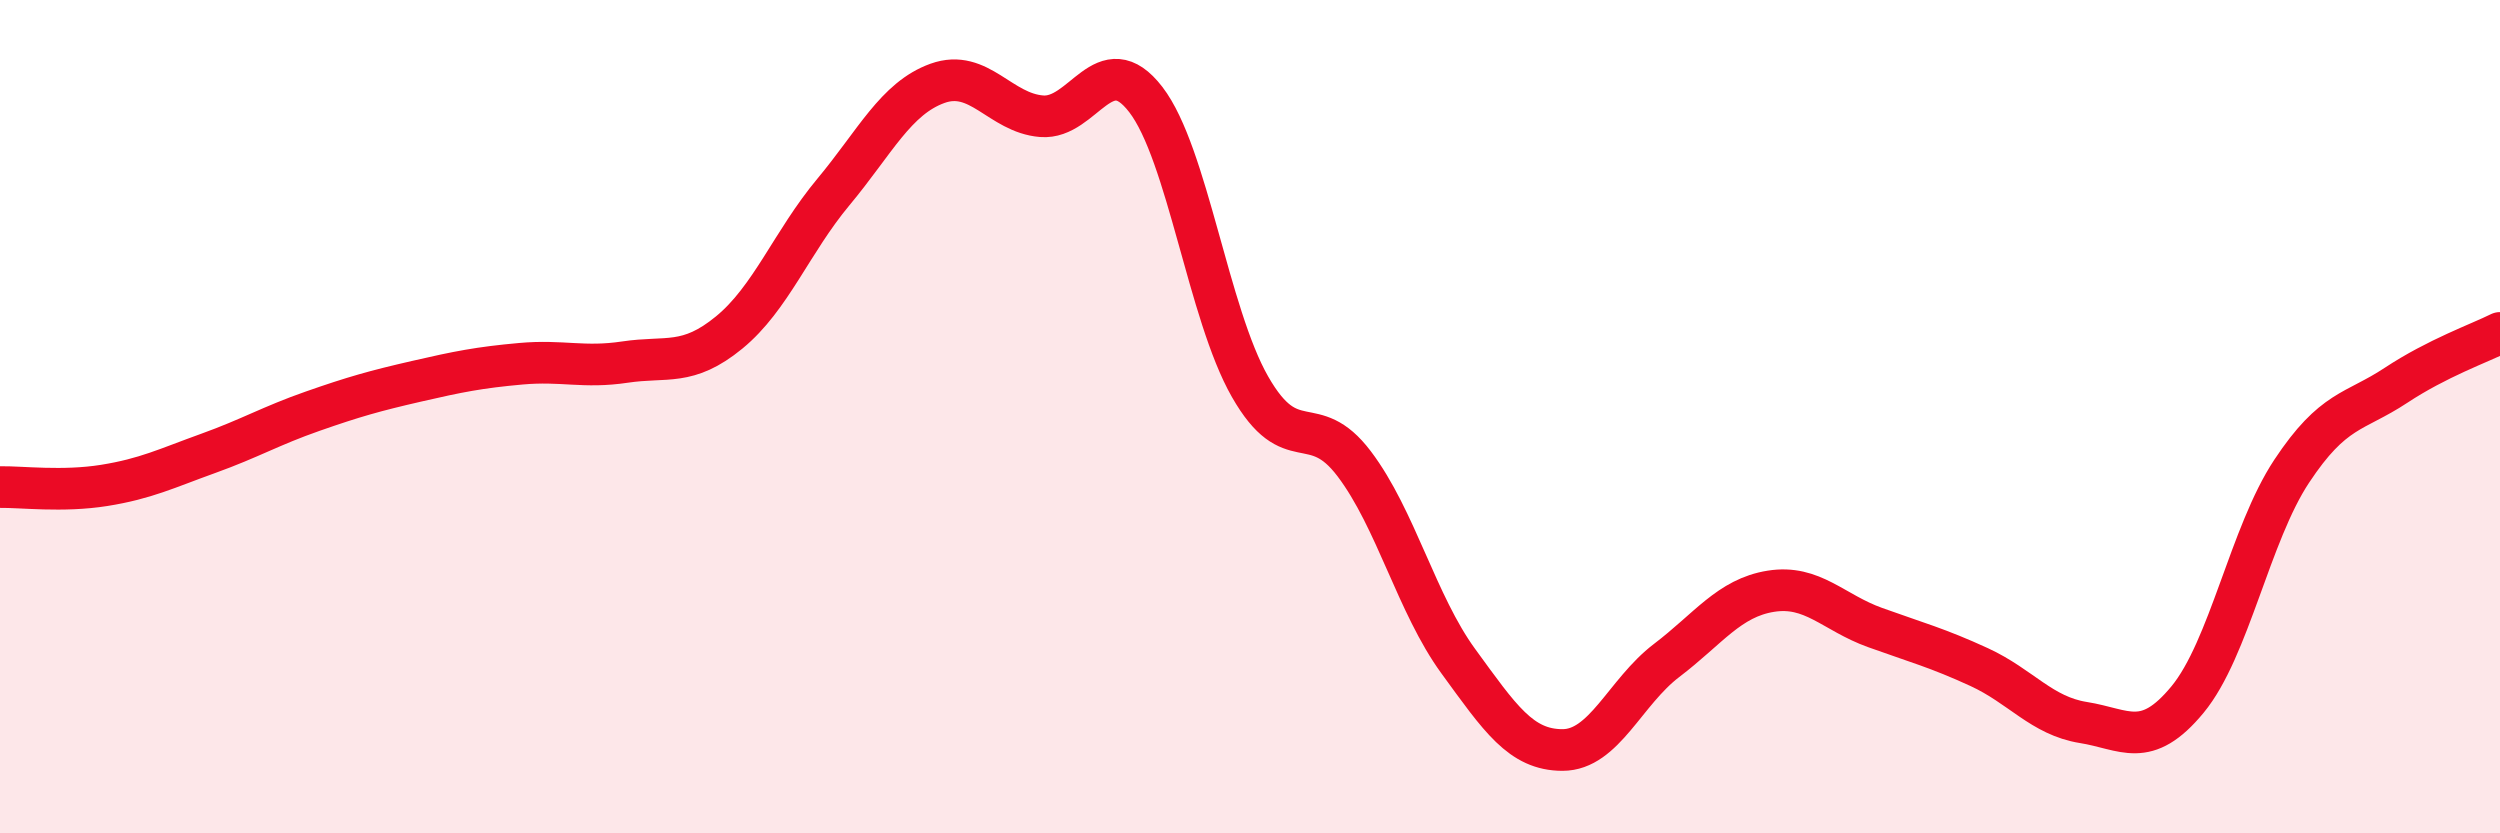
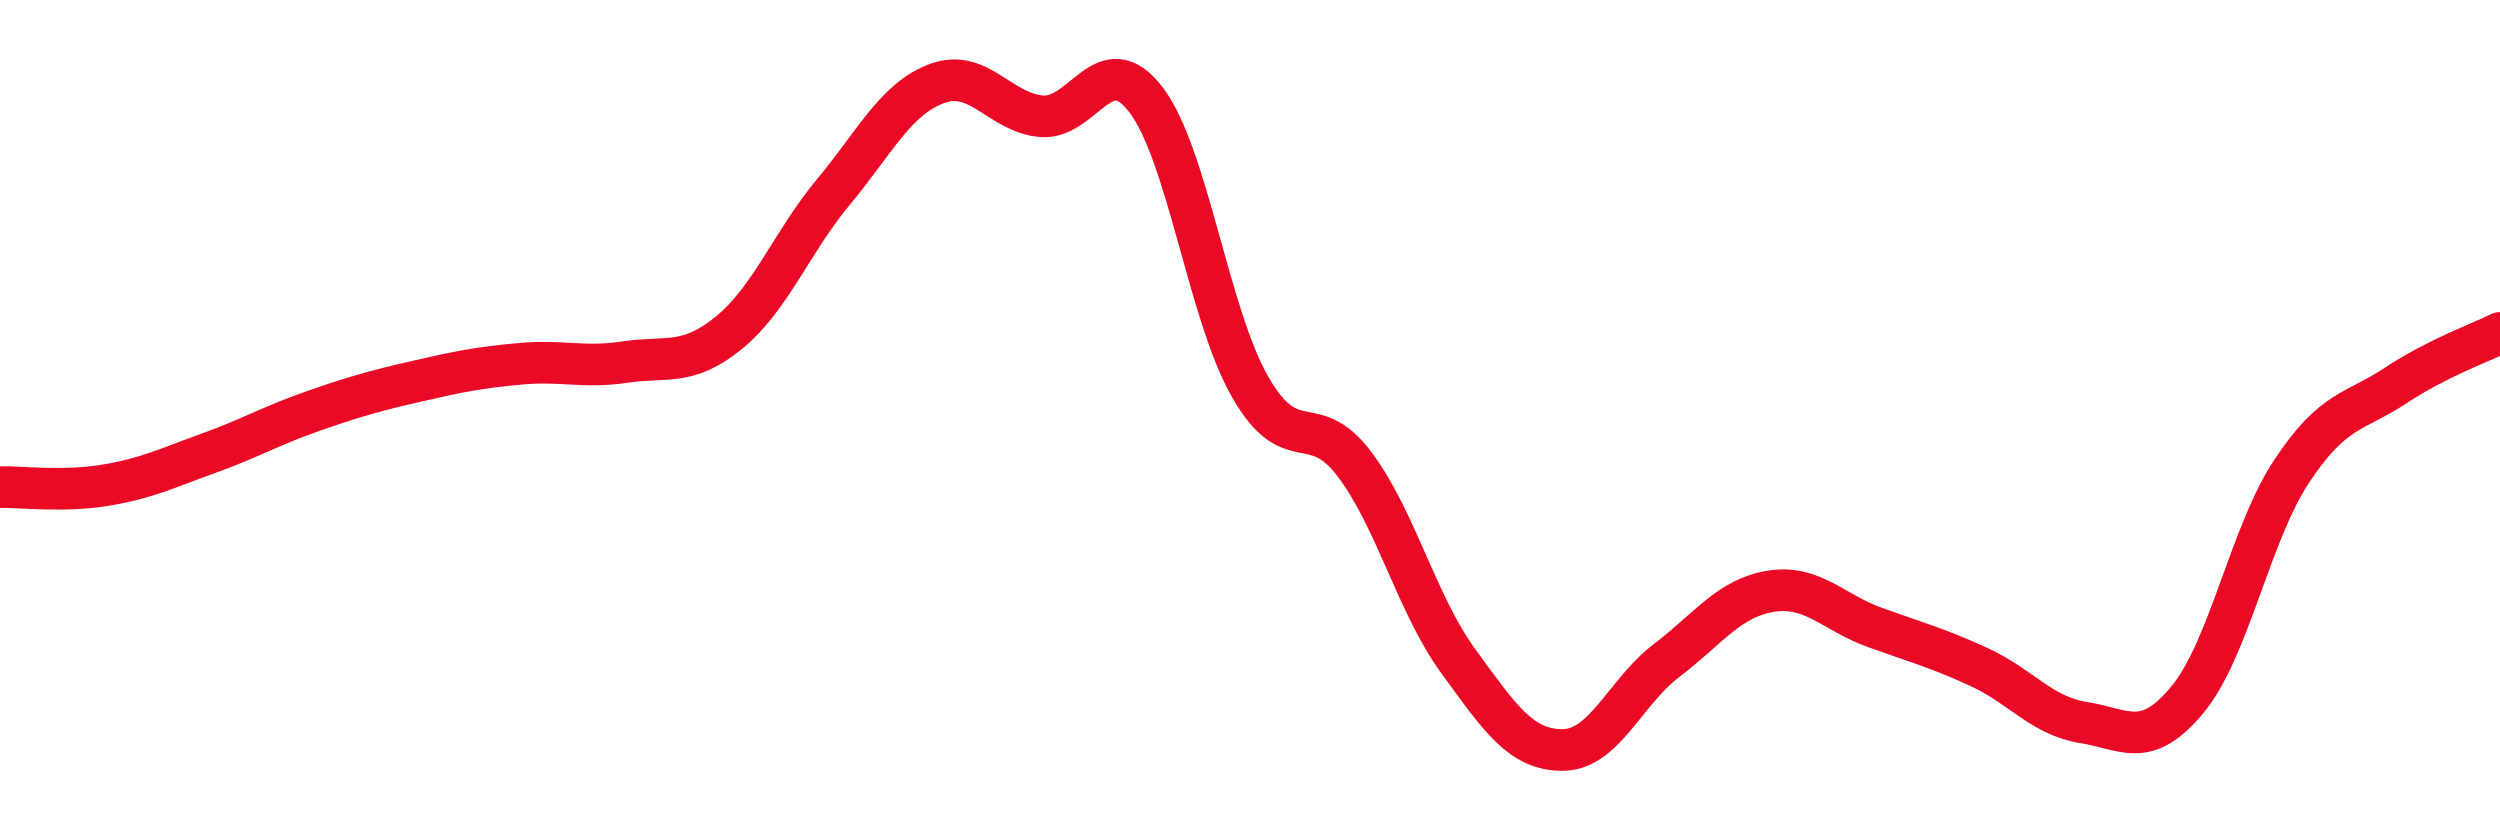
<svg xmlns="http://www.w3.org/2000/svg" width="60" height="20" viewBox="0 0 60 20">
-   <path d="M 0,11.69 C 0.5,11.68 1.5,11.81 2.5,11.65 C 3.5,11.49 4,11.24 5,10.88 C 6,10.52 6.5,10.22 7.5,9.87 C 8.5,9.52 9,9.38 10,9.15 C 11,8.92 11.5,8.82 12.5,8.73 C 13.5,8.64 14,8.84 15,8.69 C 16,8.54 16.5,8.8 17.5,7.98 C 18.5,7.16 19,5.81 20,4.61 C 21,3.41 21.5,2.36 22.5,2 C 23.5,1.64 24,2.71 25,2.79 C 26,2.87 26.5,1.09 27.5,2.39 C 28.5,3.69 29,7.53 30,9.28 C 31,11.03 31.5,9.81 32.5,11.13 C 33.5,12.45 34,14.5 35,15.87 C 36,17.24 36.5,18 37.5,18 C 38.5,18 39,16.61 40,15.85 C 41,15.09 41.5,14.35 42.5,14.19 C 43.5,14.03 44,14.7 45,15.06 C 46,15.42 46.5,15.55 47.5,16.01 C 48.5,16.47 49,17.18 50,17.34 C 51,17.5 51.5,18 52.5,16.79 C 53.5,15.58 54,12.82 55,11.31 C 56,9.8 56.5,9.91 57.5,9.25 C 58.5,8.59 59.5,8.24 60,7.99L60 20L0 20Z" fill="#EB0A25" opacity="0.1" stroke-linecap="round" stroke-linejoin="round" />
  <path d="M 0,11.69 C 0.5,11.68 1.5,11.81 2.5,11.65 C 3.5,11.49 4,11.24 5,10.88 C 6,10.52 6.5,10.22 7.5,9.87 C 8.5,9.52 9,9.38 10,9.15 C 11,8.92 11.5,8.82 12.5,8.73 C 13.5,8.64 14,8.84 15,8.69 C 16,8.54 16.5,8.8 17.5,7.98 C 18.5,7.16 19,5.81 20,4.61 C 21,3.41 21.5,2.36 22.5,2 C 23.5,1.64 24,2.71 25,2.79 C 26,2.87 26.5,1.09 27.5,2.39 C 28.5,3.69 29,7.53 30,9.28 C 31,11.03 31.5,9.81 32.5,11.13 C 33.5,12.45 34,14.5 35,15.87 C 36,17.24 36.5,18 37.5,18 C 38.5,18 39,16.61 40,15.85 C 41,15.09 41.5,14.35 42.5,14.19 C 43.5,14.03 44,14.7 45,15.06 C 46,15.42 46.5,15.55 47.5,16.01 C 48.5,16.47 49,17.18 50,17.34 C 51,17.5 51.5,18 52.5,16.79 C 53.5,15.58 54,12.82 55,11.31 C 56,9.8 56.5,9.91 57.5,9.25 C 58.5,8.59 59.5,8.24 60,7.99" stroke="#EB0A25" stroke-width="1" fill="none" stroke-linecap="round" stroke-linejoin="round" />
</svg>